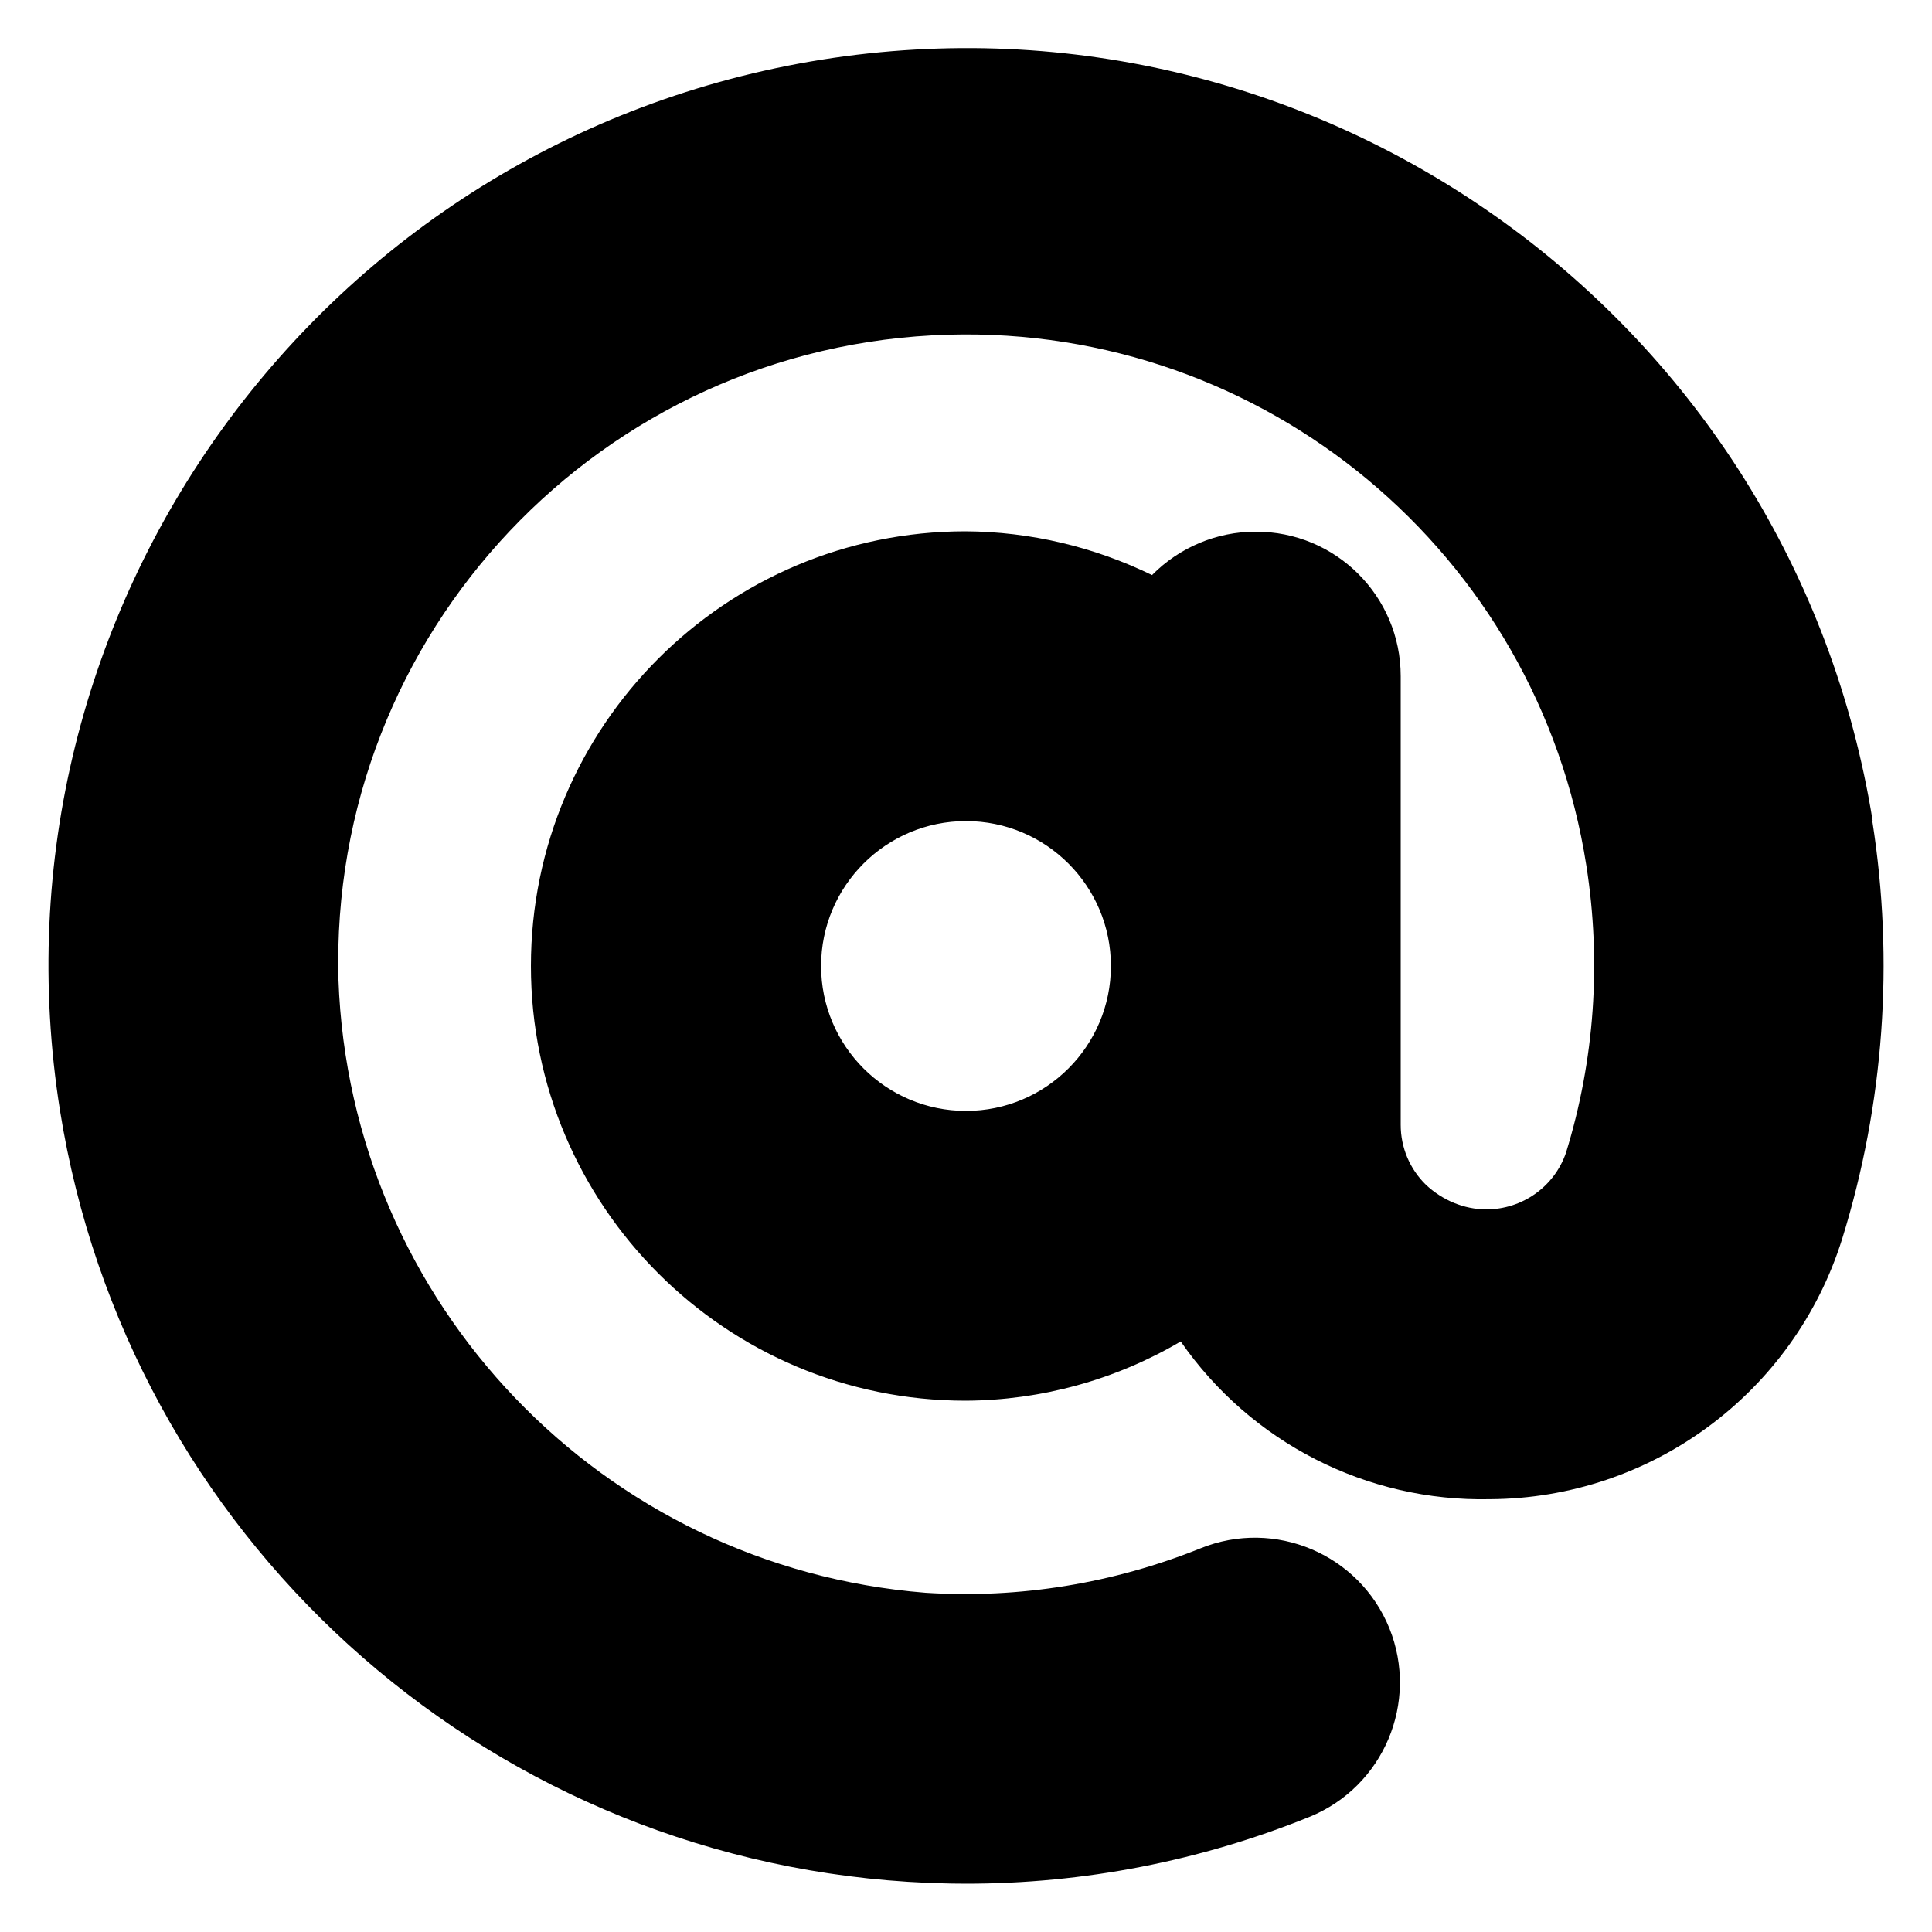
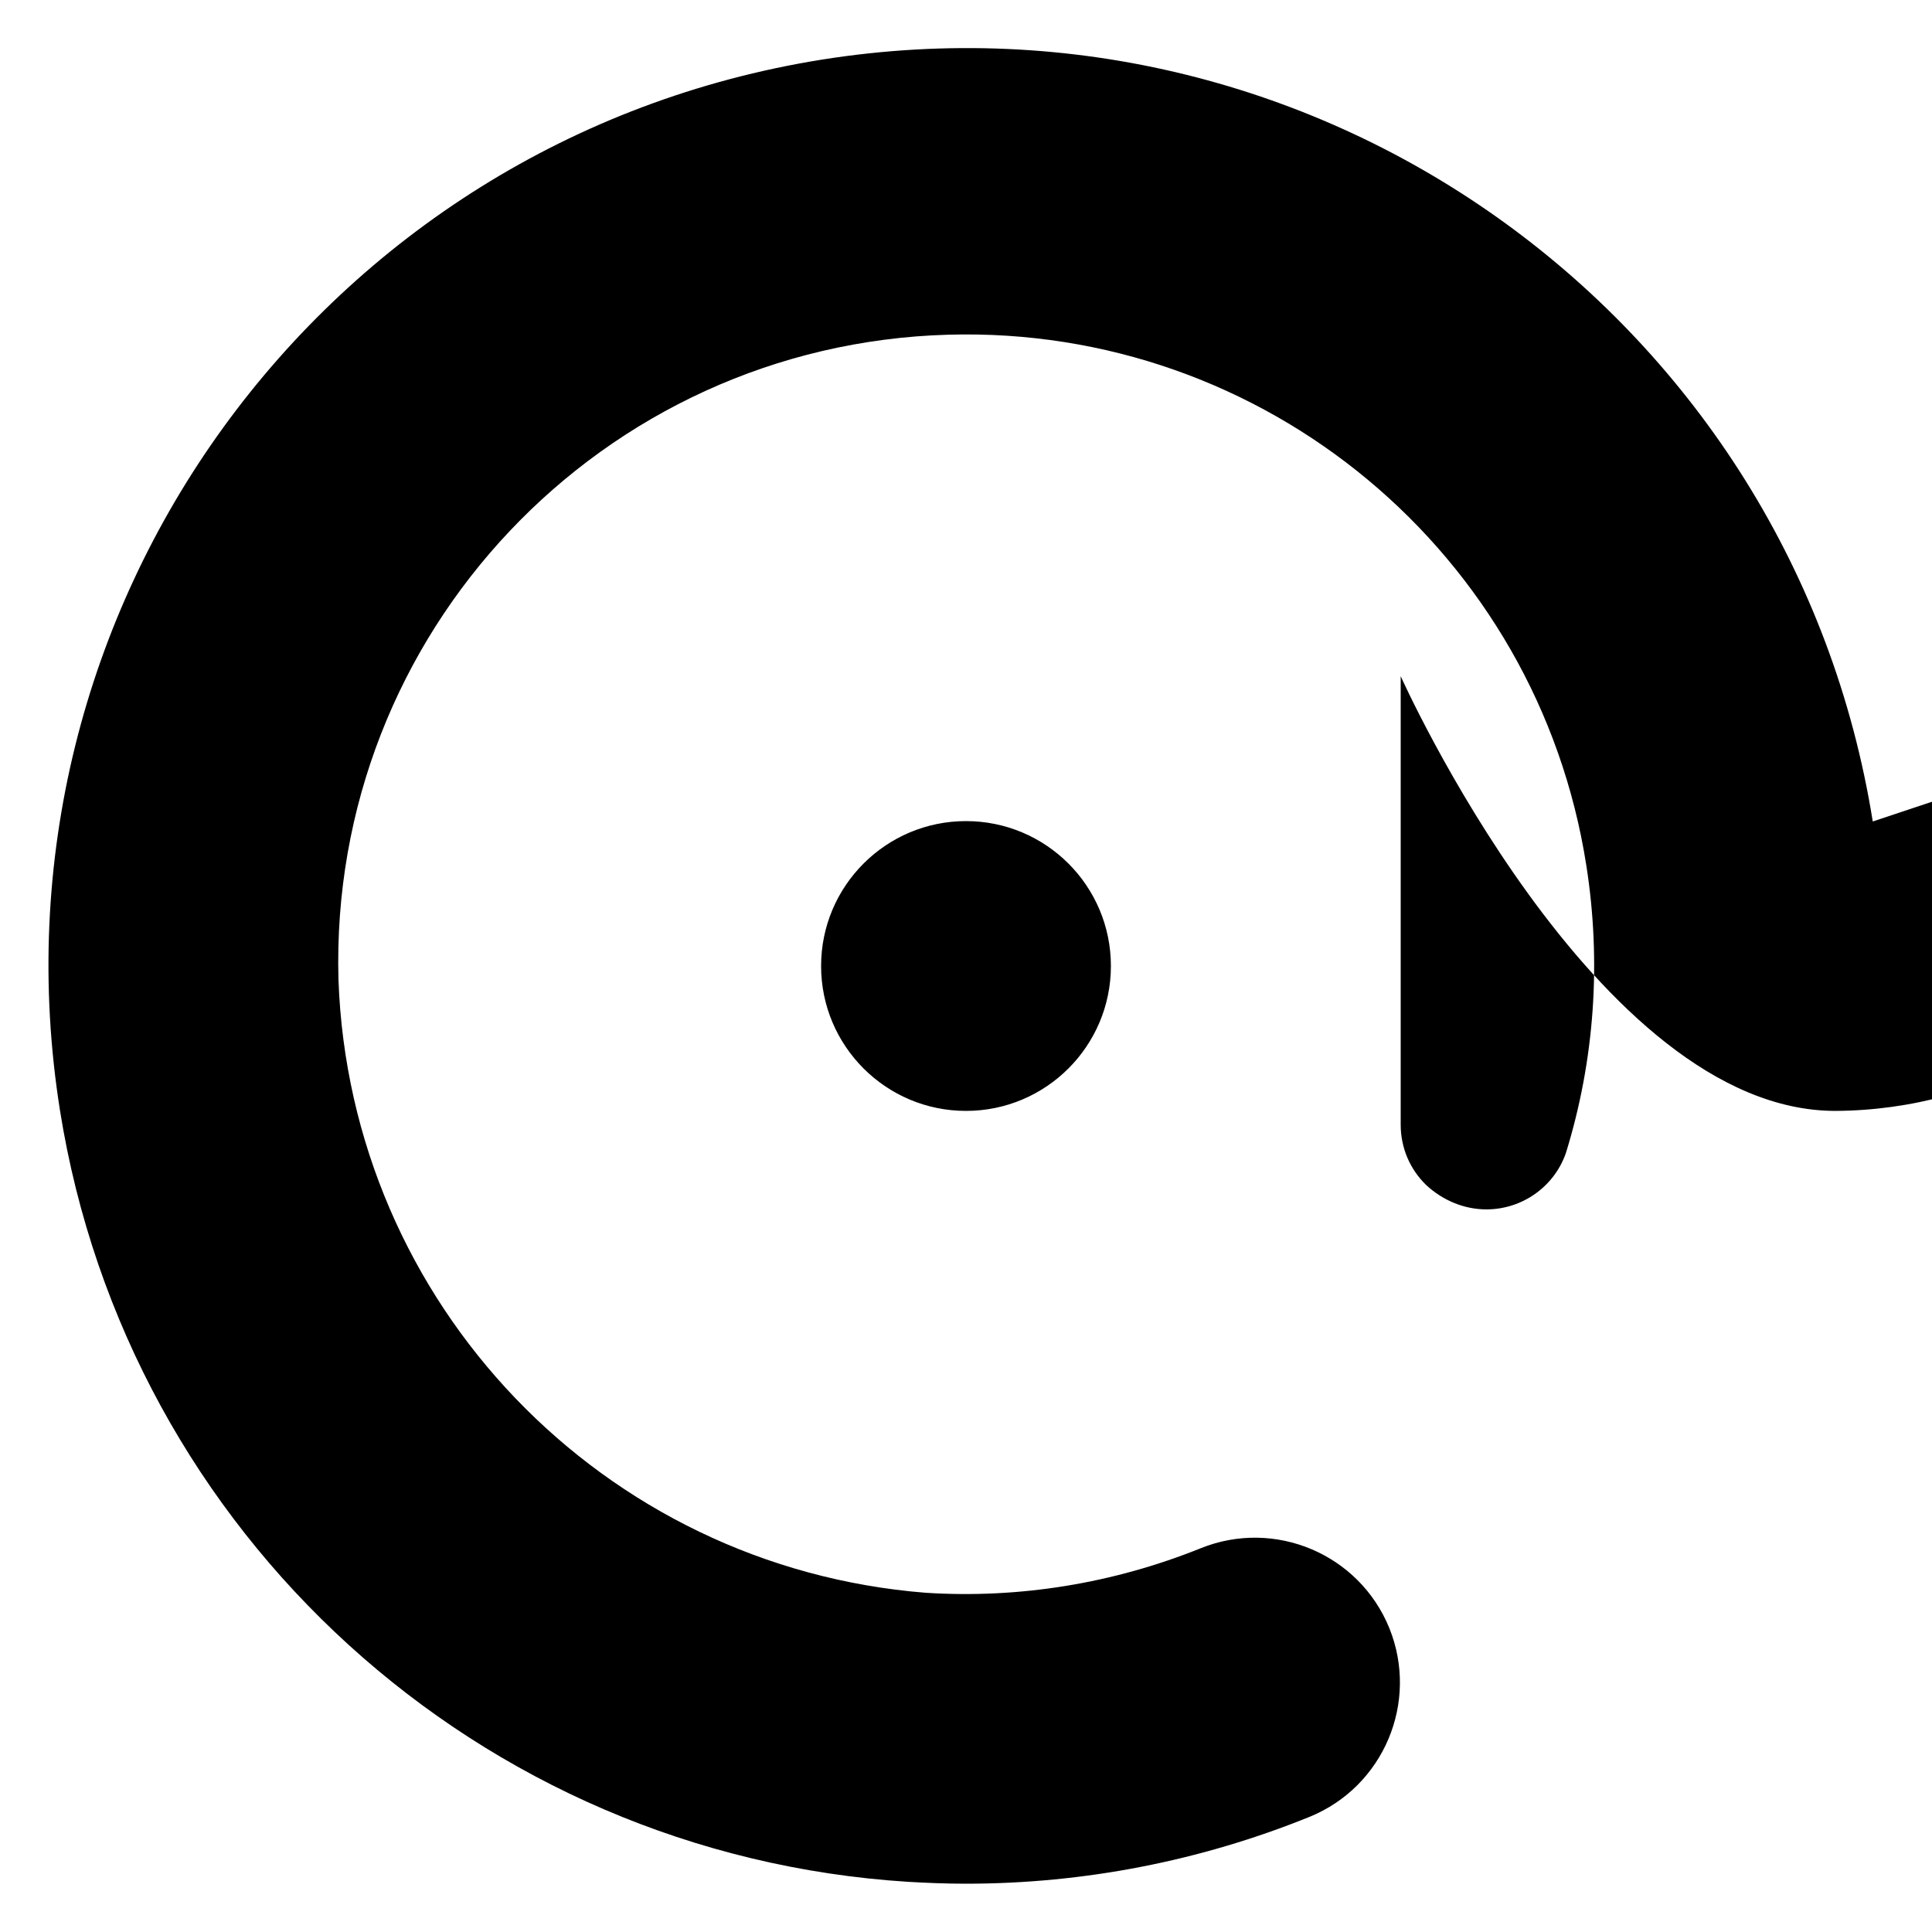
<svg xmlns="http://www.w3.org/2000/svg" id="Layer_2" version="1.1" viewBox="0 0 512 512">
  <defs>
    <style>
      .st0 {
        fill: #000;
      }
    </style>
  </defs>
-   <path class="st0" d="M496.3,217.7C475.1,85.1,350.5-5.3,217.8,15.8,85.2,37-5.2,161.6,15.9,294.3c17.9,112.3,111.2,197.2,224.7,204.4,5.1.3,10.2.5,15.4.5,31.2,0,62.1-6,91-17.7,19.7-8,29.1-30.4,21.2-50-8-19.7-30.4-29.1-50-21.2-23.1,9.3-48,13.4-72.9,11.8-85.6-6.8-152.5-76.6-155.6-162.4-2.6-91.9,69.8-168.4,161.6-171,83.8-2.4,156.2,57.9,169.1,140.7,4,25.5,2.2,51.5-5.4,76.1-3.1,9-11.6,15-21.1,15-5.9,0-11.6-2.4-16-6.5-4.3-4.2-6.7-9.9-6.7-15.9v-118.9c0-21.2-17.2-38.4-38.5-38.3-10.3,0-20.2,4.2-27.4,11.5-15.4-7.5-32.3-11.5-49.4-11.6-63.6,0-115.2,51.6-115.2,115.2s51.6,115.2,115.2,115.2c20-.1,39.7-5.5,57-15.7,18.6,26.8,49.3,42.5,81.9,41.8,42.8-.2,80.6-28.1,93.4-69,11.1-35.8,13.8-73.6,8-110.6h0ZM256,294.4c-21.2,0-38.4-17.2-38.4-38.4s17.2-38.4,38.4-38.4,38.4,17.2,38.4,38.4-17.2,38.4-38.4,38.4Z" />
+   <path class="st0" d="M496.3,217.7C475.1,85.1,350.5-5.3,217.8,15.8,85.2,37-5.2,161.6,15.9,294.3c17.9,112.3,111.2,197.2,224.7,204.4,5.1.3,10.2.5,15.4.5,31.2,0,62.1-6,91-17.7,19.7-8,29.1-30.4,21.2-50-8-19.7-30.4-29.1-50-21.2-23.1,9.3-48,13.4-72.9,11.8-85.6-6.8-152.5-76.6-155.6-162.4-2.6-91.9,69.8-168.4,161.6-171,83.8-2.4,156.2,57.9,169.1,140.7,4,25.5,2.2,51.5-5.4,76.1-3.1,9-11.6,15-21.1,15-5.9,0-11.6-2.4-16-6.5-4.3-4.2-6.7-9.9-6.7-15.9v-118.9s51.6,115.2,115.2,115.2c20-.1,39.7-5.5,57-15.7,18.6,26.8,49.3,42.5,81.9,41.8,42.8-.2,80.6-28.1,93.4-69,11.1-35.8,13.8-73.6,8-110.6h0ZM256,294.4c-21.2,0-38.4-17.2-38.4-38.4s17.2-38.4,38.4-38.4,38.4,17.2,38.4,38.4-17.2,38.4-38.4,38.4Z" />
</svg>